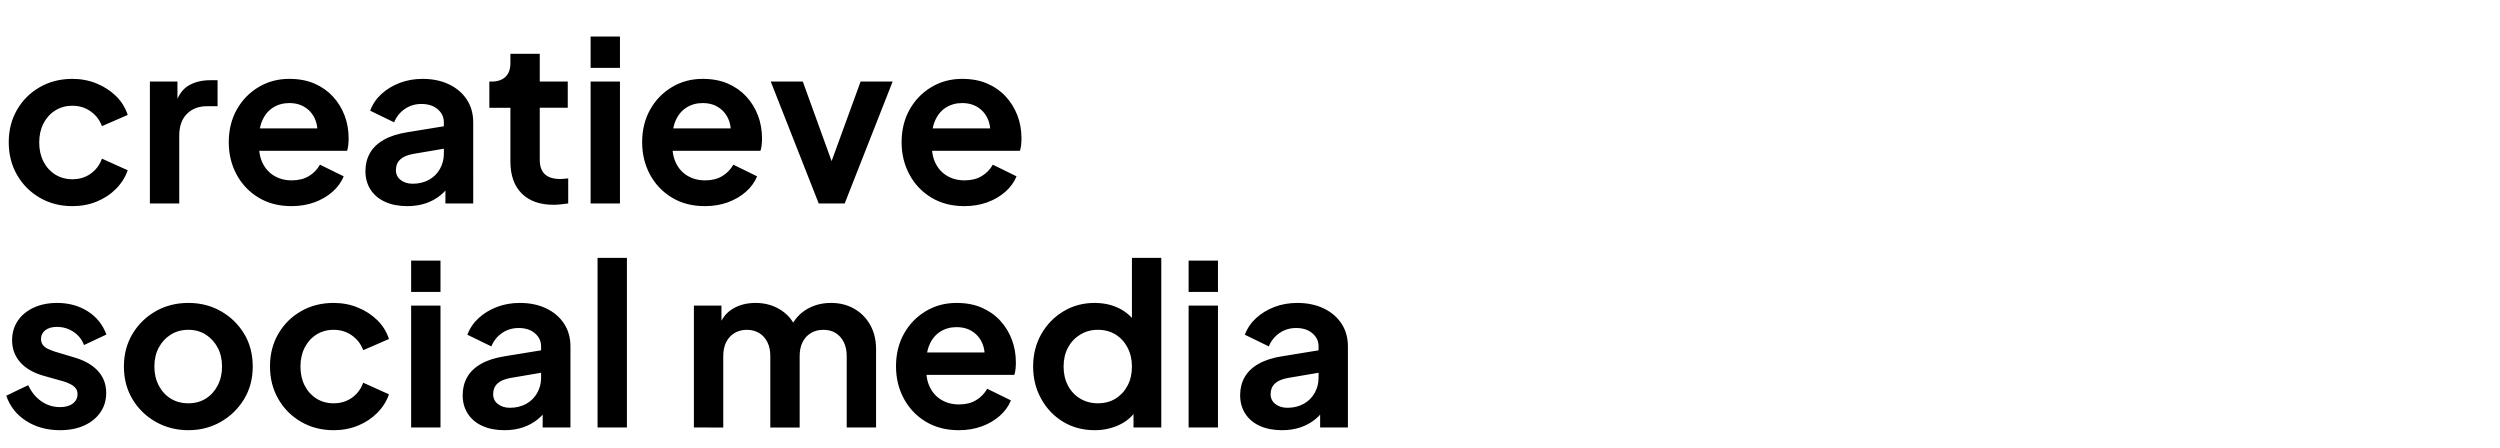
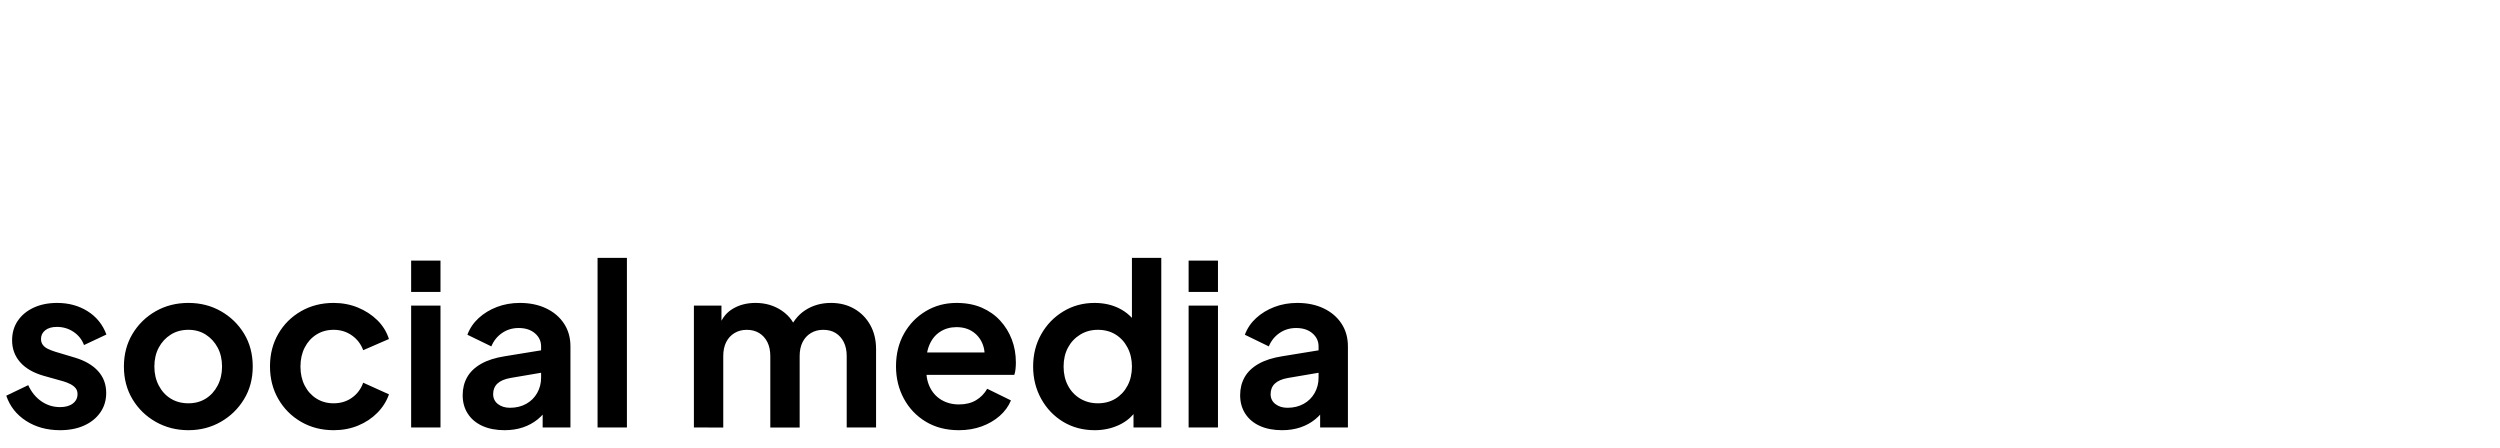
<svg xmlns="http://www.w3.org/2000/svg" width="364.716" height="65.374" viewBox="0 0 364.716 65.374">
-   <path d="M10.558 30.072q-2.648 0-4.756-1.226t-3.318-3.334q-1.21-2.108-1.21-4.756t1.21-4.74q1.21-2.091 3.318-3.3 2.108-1.21 4.756-1.21 1.896 0 3.53.67t2.827 1.83q1.193 1.16 1.716 2.762l-3.759 1.635q-.49-1.34-1.65-2.158-1.16-.817-2.664-.817-1.406 0-2.5.687-1.096.686-1.717 1.895-.62 1.21-.62 2.779t.62 2.778q.621 1.21 1.716 1.896 1.095.686 2.5.686 1.537 0 2.681-.817 1.144-.817 1.634-2.19l3.76 1.7q-.524 1.504-1.7 2.697-1.177 1.193-2.811 1.863-1.635.67-3.563.67zM21.867 29.68V11.898h4.02v3.955l-.326-.588q.621-1.994 1.945-2.779 1.324-.784 3.187-.784h1.046v3.792h-1.536q-1.83 0-2.942 1.127-1.112 1.128-1.112 3.155v9.904zM42.526 30.072q-2.746 0-4.805-1.242-2.06-1.242-3.204-3.367-1.144-2.125-1.144-4.707 0-2.68 1.16-4.756 1.161-2.075 3.171-3.285t4.495-1.21q2.092 0 3.677.687t2.697 1.896q1.11 1.21 1.7 2.762.588 1.553.588 3.35 0 .458-.05.948-.048.49-.18.85H36.904V18.73h11.31l-2.027 1.536q.295-1.504-.147-2.68-.44-1.177-1.438-1.864-.997-.686-2.402-.686-1.34 0-2.386.67t-1.586 1.961q-.54 1.291-.408 3.122-.131 1.634.44 2.893.573 1.258 1.7 1.944 1.128.687 2.6.687 1.47 0 2.5-.621t1.618-1.667l3.465 1.7q-.523 1.274-1.635 2.255-1.111.98-2.631 1.536-1.52.556-3.35.556zM59.425 30.072q-1.864 0-3.236-.621-1.373-.621-2.125-1.782-.752-1.16-.752-2.696 0-1.471.654-2.632.654-1.16 2.026-1.944 1.373-.785 3.465-1.112l5.819-.948v3.269l-5.002.85q-1.274.229-1.895.817t-.621 1.536q0 .916.702 1.455.703.54 1.75.54 1.34 0 2.369-.573 1.03-.572 1.602-1.585.572-1.013.572-2.223v-4.576q0-1.144-.9-1.912-.898-.768-2.37-.768-1.372 0-2.434.735-1.063.736-1.553 1.945L54 16.147q.523-1.405 1.65-2.435 1.128-1.03 2.664-1.618 1.537-.588 3.334-.588 2.19 0 3.857.8 1.667.801 2.599 2.223.932 1.422.932 3.318V29.68H64.98v-3.04l.916-.066q-.687 1.144-1.635 1.913-.948.768-2.157 1.176-1.21.409-2.68.409zM80.77 29.876q-3.008 0-4.659-1.65-1.65-1.652-1.65-4.659v-7.845h-3.073v-3.824h.327q1.307 0 2.026-.686.72-.687.72-1.994V7.845h4.282v4.053h4.085v3.824h-4.085v7.616q0 .883.31 1.504t.98.948q.67.327 1.717.327.228 0 .539-.033l.605-.065v3.66q-.458.066-1.046.131-.589.066-1.079.066zM86.162 29.68V11.898h4.282V29.68zm0-19.776V5.328h4.282v4.576zM102.833 30.072q-2.746 0-4.805-1.242-2.06-1.242-3.204-3.367-1.144-2.125-1.144-4.707 0-2.68 1.16-4.756 1.161-2.075 3.171-3.285t4.495-1.21q2.092 0 3.677.687t2.697 1.896q1.111 1.21 1.7 2.762.588 1.553.588 3.35 0 .458-.05.948-.048.49-.179.85H97.211V18.73h11.31l-2.027 1.536q.294-1.504-.147-2.68-.442-1.177-1.439-1.864-.997-.686-2.402-.686-1.34 0-2.386.67t-1.586 1.961q-.539 1.291-.408 3.122-.131 1.634.441 2.893.572 1.258 1.7 1.944 1.127.687 2.598.687 1.471 0 2.5-.621 1.03-.621 1.619-1.667l3.465 1.7q-.523 1.274-1.635 2.255-1.111.98-2.63 1.536-1.52.556-3.351.556zM119.438 29.68l-6.995-17.782h4.674l5.066 13.99h-1.732l5.099-13.99h4.674L123.23 29.68zM140.684 30.072q-2.746 0-4.805-1.242-2.06-1.242-3.203-3.367-1.144-2.125-1.144-4.707 0-2.68 1.16-4.756 1.16-2.075 3.17-3.285t4.495-1.21q2.092 0 3.677.687 1.586.687 2.697 1.896 1.111 1.21 1.7 2.762.588 1.553.588 3.35 0 .458-.049.948-.049.49-.18.85h-13.728V18.73h11.31l-2.027 1.536q.294-1.504-.147-2.68-.441-1.177-1.438-1.864-.997-.686-2.403-.686-1.34 0-2.386.67t-1.585 1.961q-.54 1.291-.409 3.122-.13 1.634.441 2.893.572 1.258 1.7 1.944 1.128.687 2.599.687 1.47 0 2.5-.621t1.618-1.667l3.465 1.7q-.523 1.274-1.634 2.255-1.112.98-2.632 1.536t-3.35.556z" />
  <g>
    <path d="M8.76 62.759q-2.844 0-4.952-1.357Q1.7 60.046.915 57.725l3.204-1.536q.686 1.503 1.912 2.353 1.225.85 2.73.85 1.176 0 1.862-.523.687-.523.687-1.373 0-.523-.278-.866-.278-.343-.752-.588-.474-.246-1.03-.41l-2.909-.816q-2.255-.654-3.416-1.994-1.16-1.34-1.16-3.17 0-1.635.834-2.86.833-1.227 2.32-1.913 1.488-.686 3.416-.686 2.517 0 4.446 1.209 1.928 1.21 2.745 3.4l-3.268 1.536q-.458-1.21-1.537-1.929-1.078-.719-2.419-.719-1.078 0-1.7.49-.62.49-.62 1.275 0 .49.261.85.262.36.736.588.474.23 1.095.425l2.843.85q2.19.654 3.383 1.961 1.194 1.308 1.194 3.204 0 1.601-.85 2.827t-2.354 1.912q-1.503.687-3.53.687zM27.49 62.759q-2.615 0-4.756-1.21t-3.4-3.301q-1.258-2.092-1.258-4.772t1.258-4.773q1.259-2.092 3.383-3.301 2.125-1.21 4.773-1.21 2.615 0 4.74 1.21 2.124 1.21 3.382 3.285 1.259 2.076 1.259 4.789 0 2.68-1.275 4.772t-3.4 3.301q-2.124 1.21-4.706 1.21zm0-3.923q1.438 0 2.533-.686 1.095-.687 1.732-1.912.638-1.226.638-2.762 0-1.57-.638-2.762-.637-1.193-1.732-1.896-1.095-.703-2.533-.703-1.471 0-2.583.703-1.111.703-1.748 1.896-.638 1.193-.638 2.762 0 1.536.638 2.762.637 1.225 1.748 1.912 1.112.686 2.583.686zM48.67 62.759q-2.647 0-4.755-1.226-2.109-1.226-3.318-3.334-1.21-2.108-1.21-4.756t1.21-4.74q1.21-2.092 3.318-3.301 2.108-1.21 4.756-1.21 1.895 0 3.53.67 1.634.67 2.827 1.831 1.193 1.16 1.716 2.762l-3.759 1.634q-.49-1.34-1.65-2.157t-2.664-.817q-1.406 0-2.5.686-1.096.687-1.717 1.896-.621 1.21-.621 2.779t.621 2.778q.621 1.21 1.716 1.896 1.095.686 2.5.686 1.537 0 2.681-.817 1.144-.817 1.634-2.19l3.76 1.7q-.524 1.503-1.7 2.696-1.177 1.193-2.811 1.864-1.635.67-3.563.67zM59.98 62.366V44.585h4.282v17.781zm0-19.775v-4.576h4.282v4.576zM73.61 62.759q-1.862 0-3.235-.621-1.373-.621-2.125-1.782-.752-1.16-.752-2.696 0-1.471.654-2.632.654-1.16 2.027-1.945 1.372-.784 3.464-1.111l5.819-.948v3.269l-5.001.85q-1.275.228-1.896.817-.621.588-.621 1.536 0 .915.702 1.455.703.539 1.75.539 1.34 0 2.369-.572 1.03-.572 1.602-1.585.572-1.014.572-2.223v-4.576q0-1.144-.9-1.912-.898-.769-2.37-.769-1.372 0-2.434.736-1.063.735-1.553 1.945l-3.497-1.7q.523-1.405 1.65-2.435 1.128-1.03 2.664-1.618 1.537-.588 3.334-.588 2.19 0 3.857.8 1.667.801 2.599 2.223.932 1.422.932 3.318v11.832h-4.054v-3.04l.916-.065q-.687 1.144-1.635 1.912t-2.157 1.177q-1.21.409-2.68.409zM87.176 62.366V37.623h4.282v24.743zM101.231 62.366V44.585h4.02v4.118l-.457-.686q.49-1.929 1.961-2.877 1.471-.947 3.465-.947 2.19 0 3.857 1.144 1.667 1.144 2.157 3.007l-1.21.098q.818-2.125 2.452-3.187 1.635-1.062 3.76-1.062 1.895 0 3.382.85 1.488.85 2.338 2.37.85 1.52.85 3.513v11.44h-4.283V51.94q0-1.176-.425-2.026-.424-.85-1.176-1.324-.752-.474-1.83-.474-1.014 0-1.798.474-.785.474-1.21 1.324-.425.85-.425 2.026v10.427h-4.282V51.94q0-1.176-.425-2.026-.425-.85-1.193-1.324-.768-.474-1.814-.474-1.013 0-1.798.474-.784.474-1.21 1.324-.424.85-.424 2.026v10.427zM139.867 62.759q-2.746 0-4.805-1.242-2.06-1.243-3.203-3.367-1.144-2.125-1.144-4.707 0-2.68 1.16-4.756t3.17-3.285q2.01-1.21 4.495-1.21 2.092 0 3.677.687 1.586.686 2.697 1.896t1.7 2.762q.588 1.552.588 3.35 0 .458-.05.948-.048.49-.179.85h-13.728v-3.269h11.31l-2.027 1.537q.294-1.504-.147-2.68-.442-1.177-1.439-1.864-.997-.686-2.402-.686-1.34 0-2.386.67t-1.585 1.961q-.54 1.291-.41 3.122-.13 1.634.442 2.892.572 1.259 1.7 1.945 1.128.687 2.599.687 1.47 0 2.5-.621t1.618-1.667l3.465 1.7q-.523 1.274-1.634 2.255-1.112.98-2.632 1.536t-3.35.556zM159.708 62.759q-2.583 0-4.61-1.226-2.026-1.226-3.202-3.35-1.177-2.125-1.177-4.707 0-2.615 1.177-4.707 1.176-2.092 3.22-3.334 2.042-1.242 4.559-1.242 2.027 0 3.612.8 1.585.801 2.5 2.24l-.653.882V37.623h4.282v24.743h-4.053v-3.432l.457.85q-.915 1.438-2.55 2.207-1.634.768-3.562.768zm.457-3.923q1.471 0 2.583-.686 1.11-.687 1.748-1.896.638-1.21.638-2.778 0-1.537-.638-2.762-.637-1.226-1.748-1.913-1.112-.686-2.583-.686-1.438 0-2.582.703t-1.781 1.896q-.638 1.193-.638 2.762t.638 2.778q.637 1.21 1.781 1.896 1.144.686 2.582.686zM173.403 62.366V44.585h4.282v17.781zm0-19.775v-4.576h4.282v4.576zM187.034 62.759q-1.863 0-3.236-.621-1.373-.621-2.125-1.782-.752-1.16-.752-2.696 0-1.471.654-2.632.654-1.16 2.027-1.945 1.373-.784 3.465-1.111l5.818-.948v3.269l-5.001.85q-1.275.228-1.896.817-.621.588-.621 1.536 0 .915.703 1.455.702.539 1.748.539 1.34 0 2.37-.572t1.602-1.585q.572-1.014.572-2.223v-4.576q0-1.144-.9-1.912-.898-.769-2.369-.769-1.373 0-2.435.736-1.062.735-1.553 1.945l-3.497-1.7q.523-1.405 1.65-2.435 1.128-1.03 2.665-1.618 1.536-.588 3.334-.588 2.19 0 3.857.8 1.667.801 2.598 2.223.932 1.422.932 3.318v11.832h-4.053v-3.04l.915-.065q-.687 1.144-1.634 1.912-.948.768-2.158 1.177-1.21.409-2.68.409z" />
  </g>
</svg>